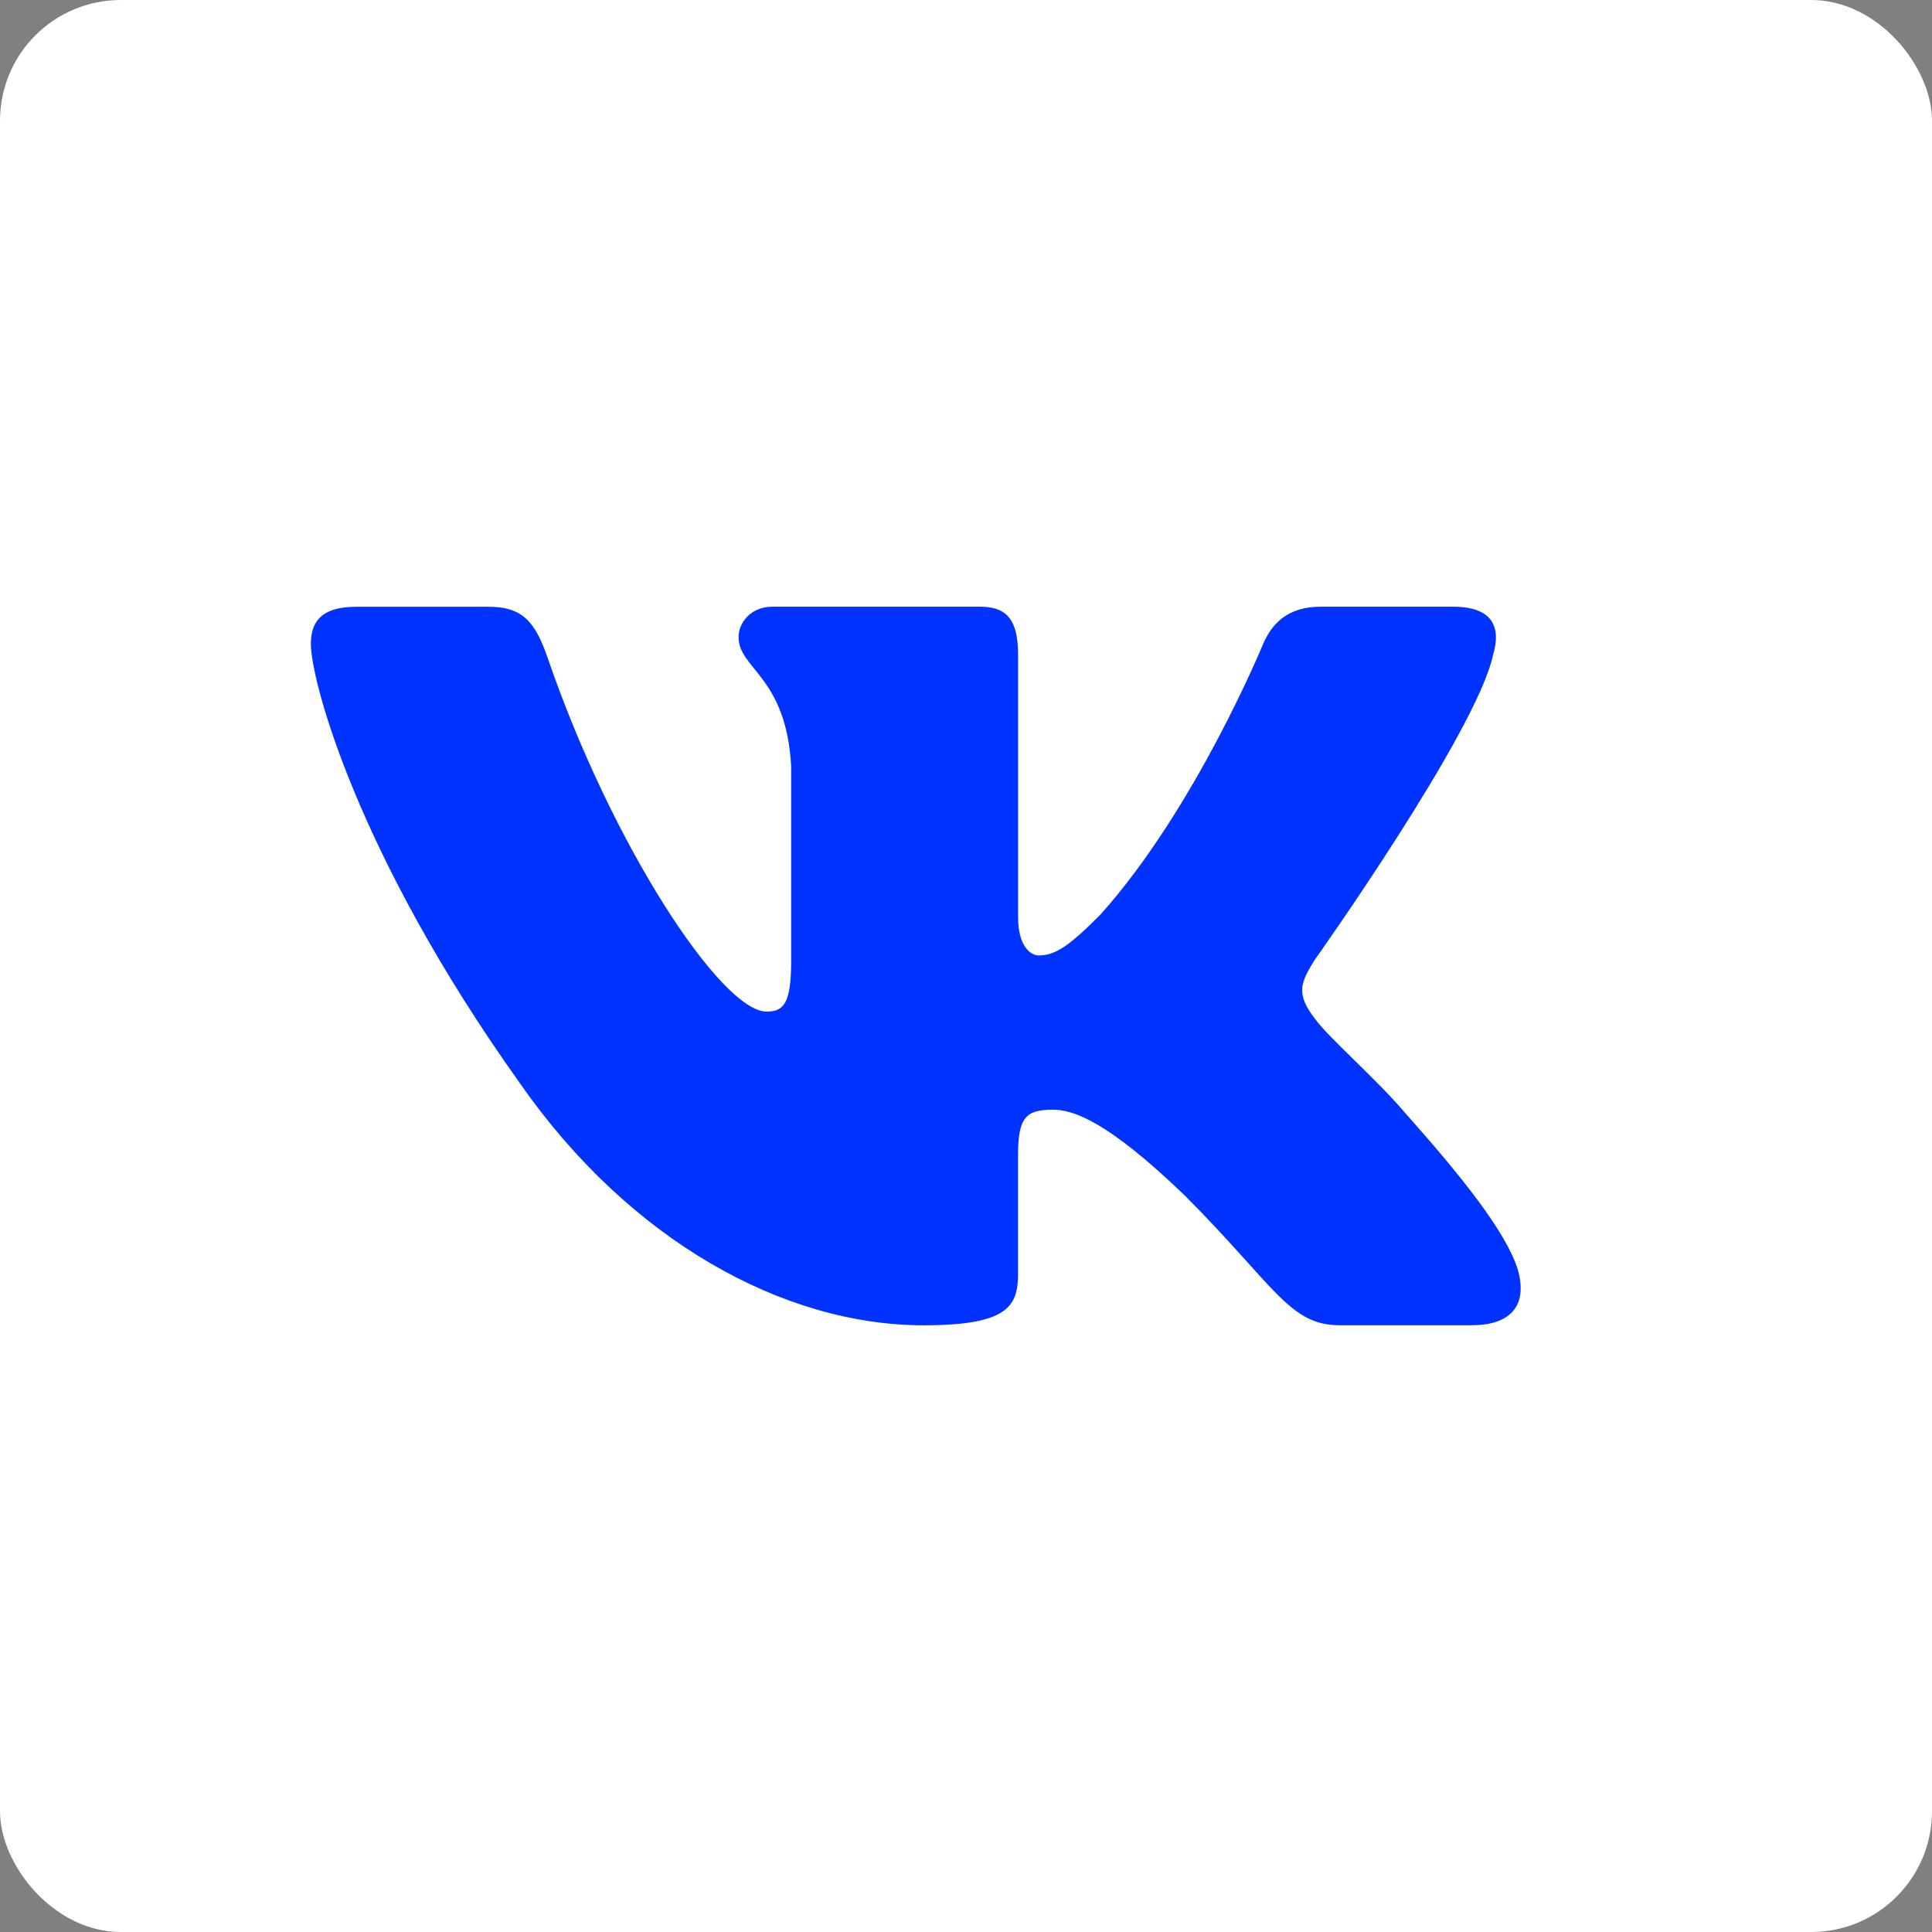
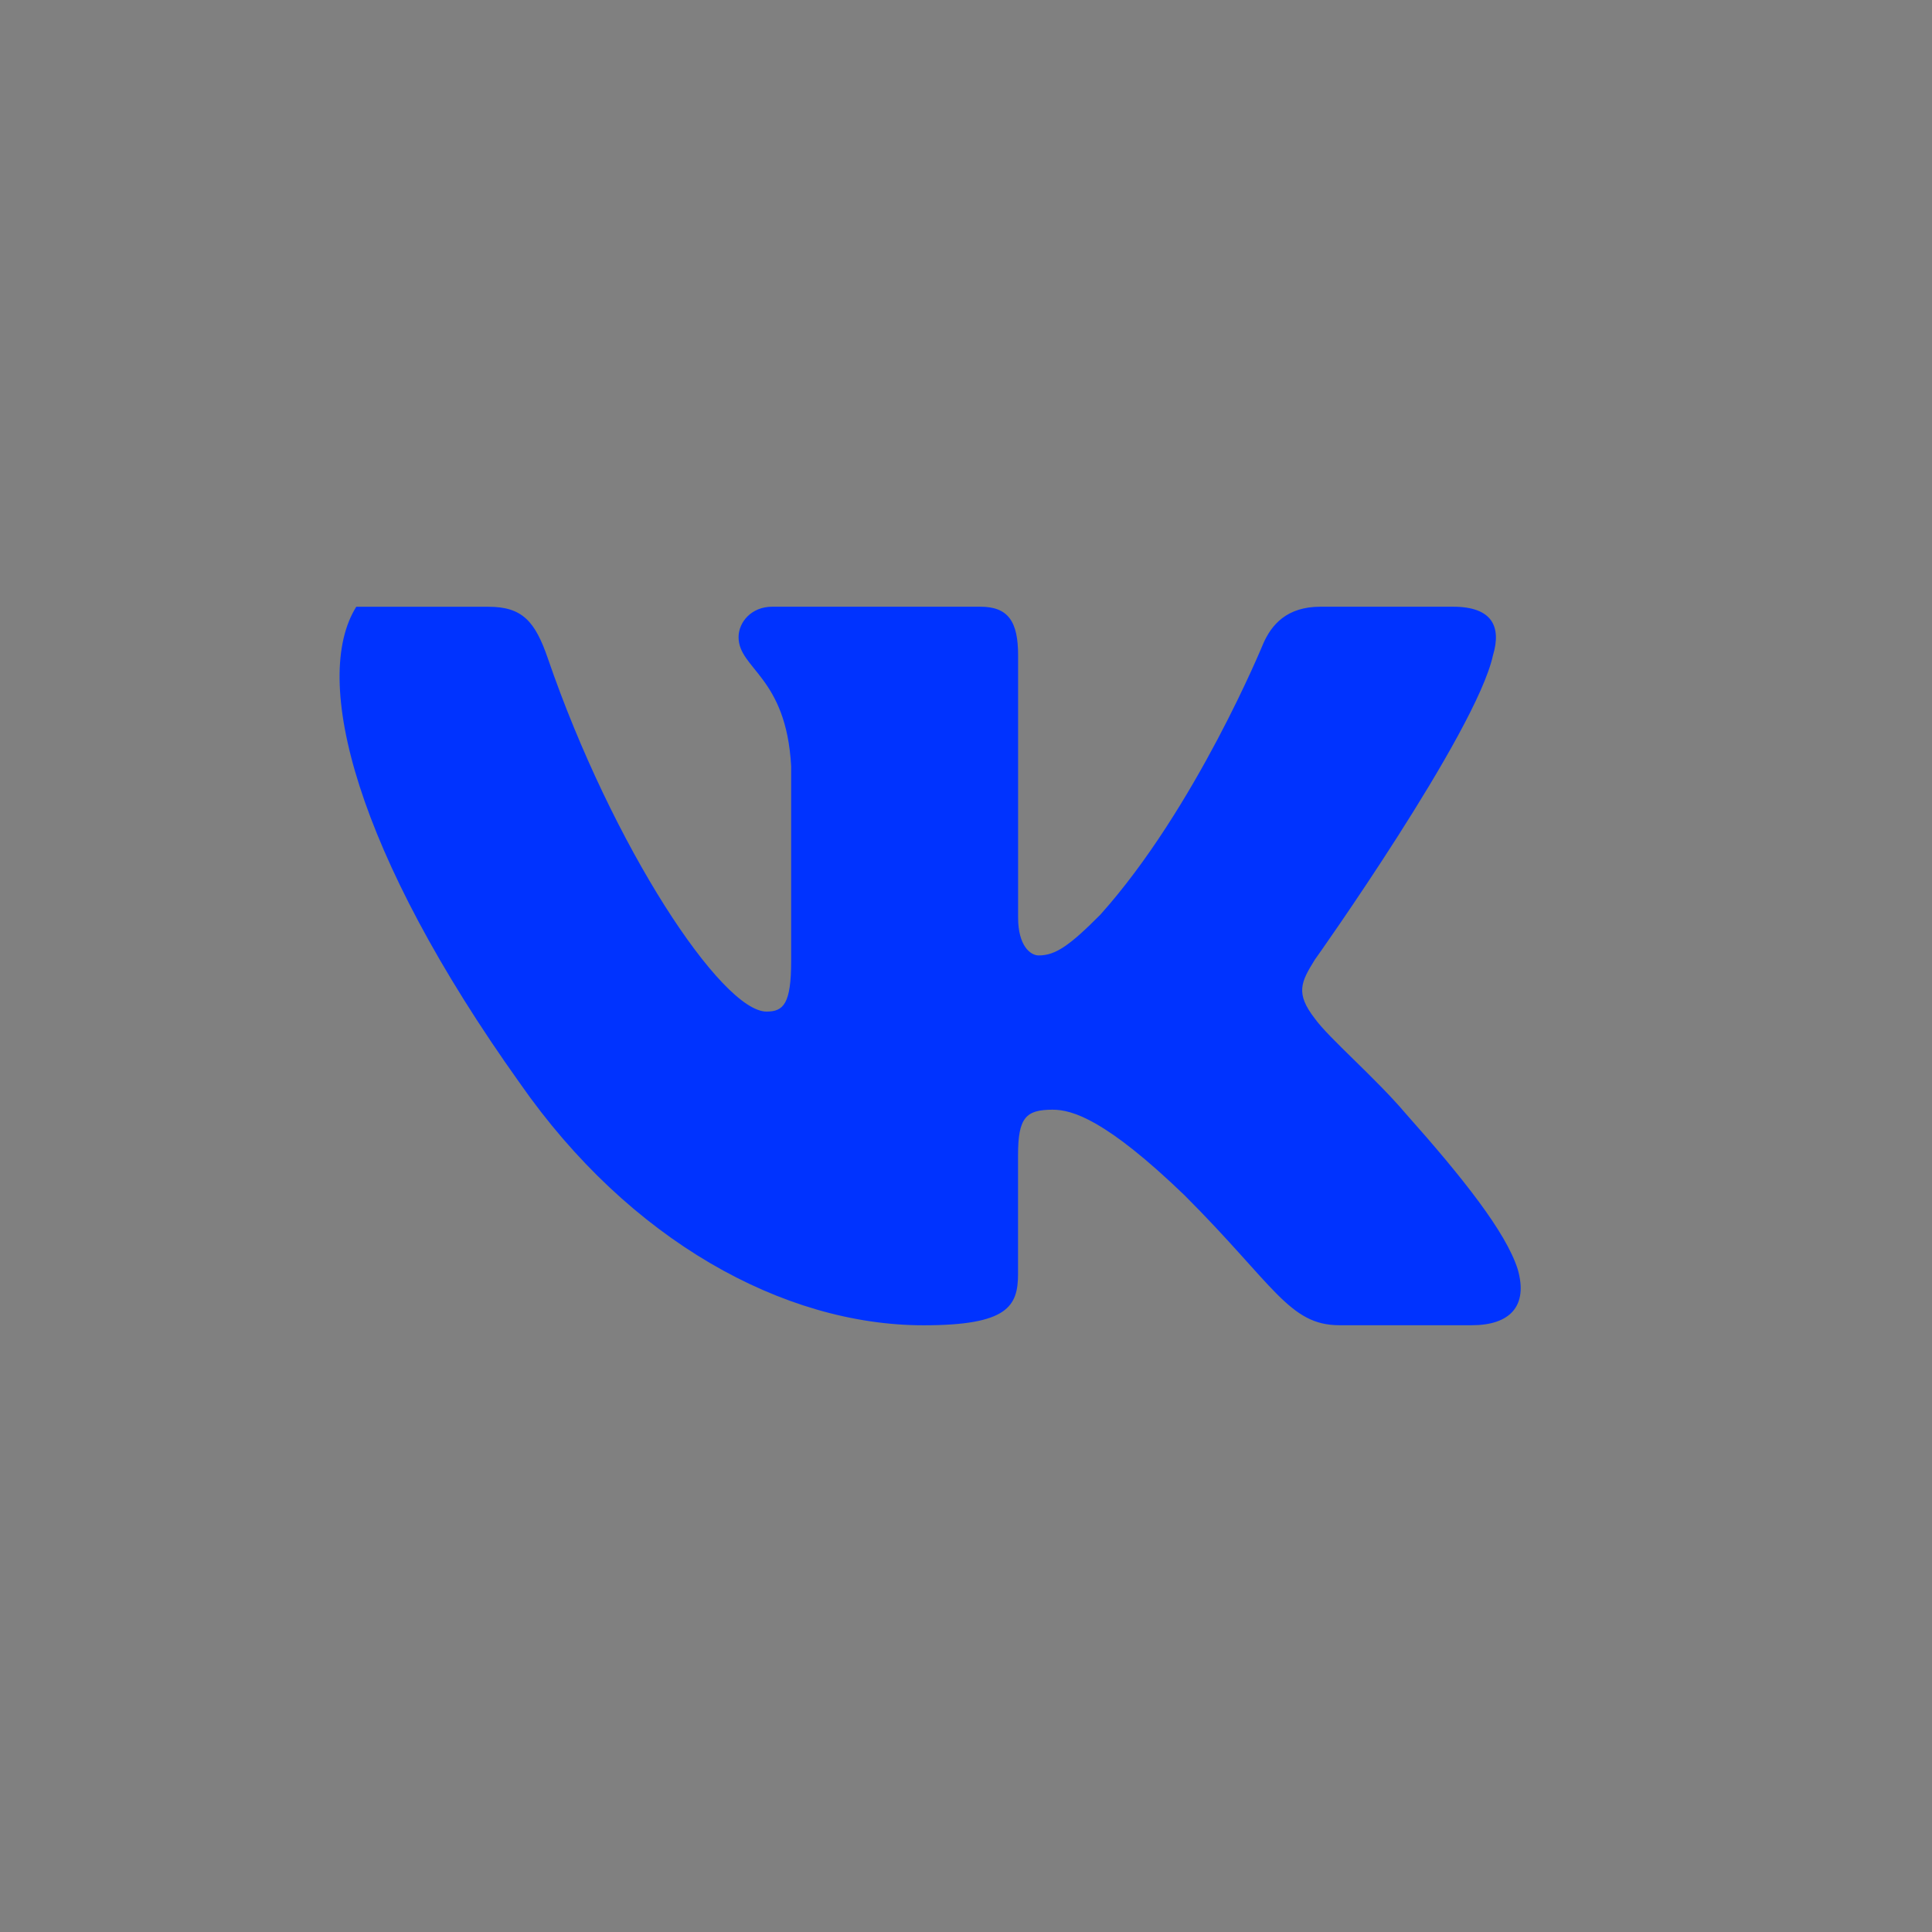
<svg xmlns="http://www.w3.org/2000/svg" width="32" height="32" viewBox="0 0 32 32" fill="none">
  <rect x="0" y="0" width="32" height="32" fill="#808080" stroke="none" />
-   <rect width="32" height="32" rx="2" fill="white" />
-   <path d="M24.728 10.855C24.868 10.39 24.728 10.049 24.066 10.049H21.873C21.315 10.049 21.06 10.344 20.92 10.668C20.92 10.668 19.805 13.387 18.225 15.15C17.715 15.663 17.482 15.825 17.204 15.825C17.065 15.825 16.863 15.663 16.863 15.198V10.855C16.863 10.297 16.702 10.049 16.237 10.049H12.791C12.443 10.049 12.233 10.307 12.233 10.553C12.233 11.081 13.023 11.203 13.104 12.691V15.919C13.104 16.626 12.977 16.755 12.697 16.755C11.954 16.755 10.146 14.026 9.073 10.902C8.864 10.295 8.653 10.05 8.093 10.05H5.901C5.274 10.05 5.149 10.345 5.149 10.669C5.149 11.251 5.892 14.131 8.61 17.94C10.422 20.541 12.973 21.951 15.297 21.951C16.69 21.951 16.862 21.638 16.862 21.098V19.132C16.862 18.506 16.995 18.38 17.436 18.38C17.76 18.38 18.318 18.544 19.619 19.797C21.105 21.283 21.351 21.95 22.186 21.95H24.378C25.004 21.95 25.317 21.637 25.137 21.019C24.94 20.404 24.23 19.509 23.288 18.45C22.776 17.846 22.011 17.196 21.778 16.871C21.453 16.452 21.547 16.267 21.778 15.895C21.779 15.896 24.45 12.134 24.728 10.855Z" fill="#0033FF" />
+   <path d="M24.728 10.855C24.868 10.39 24.728 10.049 24.066 10.049H21.873C21.315 10.049 21.06 10.344 20.92 10.668C20.92 10.668 19.805 13.387 18.225 15.15C17.715 15.663 17.482 15.825 17.204 15.825C17.065 15.825 16.863 15.663 16.863 15.198V10.855C16.863 10.297 16.702 10.049 16.237 10.049H12.791C12.443 10.049 12.233 10.307 12.233 10.553C12.233 11.081 13.023 11.203 13.104 12.691V15.919C13.104 16.626 12.977 16.755 12.697 16.755C11.954 16.755 10.146 14.026 9.073 10.902C8.864 10.295 8.653 10.05 8.093 10.05H5.901C5.149 11.251 5.892 14.131 8.61 17.94C10.422 20.541 12.973 21.951 15.297 21.951C16.69 21.951 16.862 21.638 16.862 21.098V19.132C16.862 18.506 16.995 18.38 17.436 18.38C17.76 18.38 18.318 18.544 19.619 19.797C21.105 21.283 21.351 21.95 22.186 21.95H24.378C25.004 21.95 25.317 21.637 25.137 21.019C24.94 20.404 24.23 19.509 23.288 18.45C22.776 17.846 22.011 17.196 21.778 16.871C21.453 16.452 21.547 16.267 21.778 15.895C21.779 15.896 24.45 12.134 24.728 10.855Z" fill="#0033FF" />
</svg>